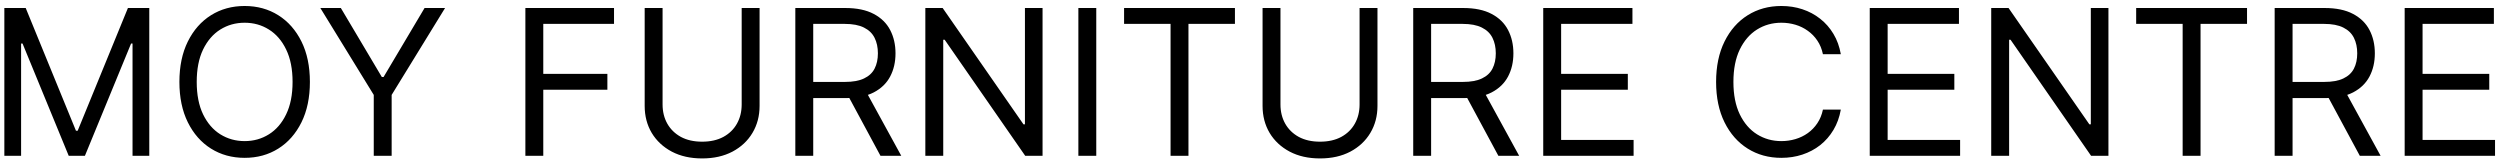
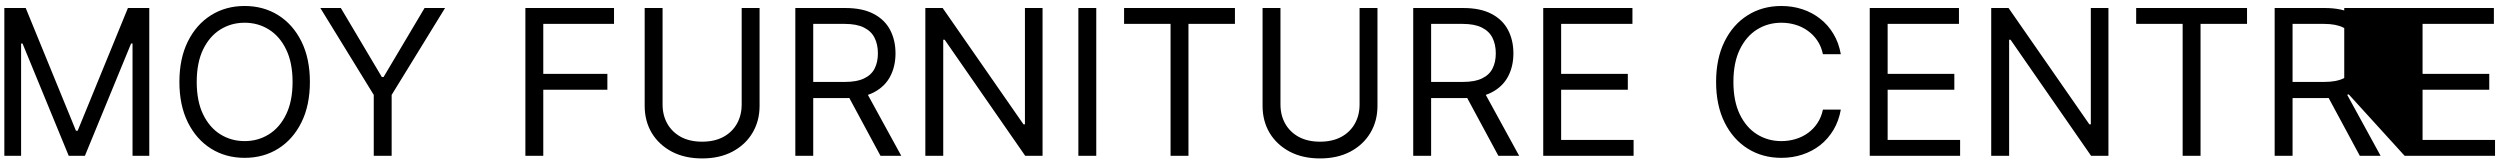
<svg xmlns="http://www.w3.org/2000/svg" width="369" height="24" viewBox="0 0 369 24" fill="none">
-   <path d="M0.642 1.182H3.795L11.21 19.293H11.466L18.881 1.182H22.034V23H19.562V6.423H19.349L12.531 23H10.145L3.327 6.423H3.114V23H0.642V1.182ZM45.741 12.091C45.741 14.392 45.325 16.381 44.494 18.057C43.663 19.733 42.523 21.026 41.074 21.935C39.626 22.844 37.971 23.298 36.11 23.298C34.249 23.298 32.594 22.844 31.145 21.935C29.697 21.026 28.557 19.733 27.726 18.057C26.895 16.381 26.479 14.392 26.479 12.091C26.479 9.79 26.895 7.801 27.726 6.125C28.557 4.449 29.697 3.156 31.145 2.247C32.594 1.338 34.249 0.884 36.11 0.884C37.971 0.884 39.626 1.338 41.074 2.247C42.523 3.156 43.663 4.449 44.494 6.125C45.325 7.801 45.741 9.79 45.741 12.091ZM43.184 12.091C43.184 10.202 42.868 8.607 42.236 7.308C41.611 6.008 40.762 5.024 39.69 4.357C38.624 3.689 37.431 3.355 36.11 3.355C34.789 3.355 33.592 3.689 32.52 4.357C31.454 5.024 30.606 6.008 29.974 7.308C29.349 8.607 29.036 10.202 29.036 12.091C29.036 13.98 29.349 15.575 29.974 16.874C30.606 18.174 31.454 19.158 32.52 19.825C33.592 20.493 34.789 20.827 36.11 20.827C37.431 20.827 38.624 20.493 39.69 19.825C40.762 19.158 41.611 18.174 42.236 16.874C42.868 15.575 43.184 13.98 43.184 12.091ZM47.283 1.182H50.308L56.359 11.367H56.615L62.666 1.182H65.692L57.808 14.008V23H55.166V14.008L47.283 1.182ZM77.546 23V1.182H90.629V3.526H80.188V10.898H89.649V13.242H80.188V23H77.546ZM109.472 1.182H112.114V15.628C112.114 17.119 111.762 18.451 111.059 19.623C110.363 20.788 109.38 21.707 108.108 22.382C106.837 23.05 105.346 23.384 103.634 23.384C101.922 23.384 100.431 23.05 99.159 22.382C97.888 21.707 96.901 20.788 96.198 19.623C95.502 18.451 95.154 17.119 95.154 15.628V1.182H97.796V15.415C97.796 16.48 98.03 17.428 98.499 18.259C98.968 19.083 99.635 19.733 100.502 20.209C101.375 20.678 102.419 20.912 103.634 20.912C104.848 20.912 105.892 20.678 106.766 20.209C107.64 19.733 108.307 19.083 108.769 18.259C109.238 17.428 109.472 16.48 109.472 15.415V1.182ZM117.39 23V1.182H124.762C126.467 1.182 127.866 1.473 128.96 2.055C130.053 2.631 130.863 3.423 131.389 4.431C131.914 5.44 132.177 6.587 132.177 7.872C132.177 9.158 131.914 10.298 131.389 11.292C130.863 12.286 130.057 13.068 128.97 13.636C127.884 14.197 126.495 14.477 124.805 14.477H118.839V12.091H124.72C125.884 12.091 126.822 11.921 127.532 11.579C128.249 11.239 128.768 10.756 129.088 10.131C129.414 9.499 129.578 8.746 129.578 7.872C129.578 6.999 129.414 6.235 129.088 5.582C128.761 4.928 128.239 4.424 127.521 4.069C126.804 3.707 125.856 3.526 124.677 3.526H120.032V23H117.39ZM127.66 13.199L133.029 23H129.961L124.677 13.199H127.66ZM153.881 1.182V23H151.324L139.435 5.869H139.222V23H136.58V1.182H139.136L151.068 18.355H151.281V1.182H153.881ZM161.809 1.182V23H159.167V1.182H161.809ZM165.914 3.526V1.182H182.277V3.526H175.417V23H172.775V3.526H165.914ZM200.673 1.182H203.315V15.628C203.315 17.119 202.964 18.451 202.26 19.623C201.564 20.788 200.581 21.707 199.309 22.382C198.038 23.05 196.547 23.384 194.835 23.384C193.123 23.384 191.632 23.05 190.361 22.382C189.089 21.707 188.102 20.788 187.399 19.623C186.703 18.451 186.355 17.119 186.355 15.628V1.182H188.997V15.415C188.997 16.48 189.231 17.428 189.7 18.259C190.169 19.083 190.836 19.733 191.703 20.209C192.577 20.678 193.621 20.912 194.835 20.912C196.05 20.912 197.094 20.678 197.967 20.209C198.841 19.733 199.508 19.083 199.97 18.259C200.439 17.428 200.673 16.48 200.673 15.415V1.182ZM208.591 23V1.182H215.963C217.668 1.182 219.067 1.473 220.161 2.055C221.255 2.631 222.064 3.423 222.59 4.431C223.115 5.44 223.378 6.587 223.378 7.872C223.378 9.158 223.115 10.298 222.59 11.292C222.064 12.286 221.258 13.068 220.172 13.636C219.085 14.197 217.696 14.477 216.006 14.477H210.04V12.091H215.921C217.086 12.091 218.023 11.921 218.733 11.579C219.451 11.239 219.969 10.756 220.289 10.131C220.615 9.499 220.779 8.746 220.779 7.872C220.779 6.999 220.615 6.235 220.289 5.582C219.962 4.928 219.44 4.424 218.723 4.069C218.005 3.707 217.057 3.526 215.878 3.526H211.233V23H208.591ZM218.861 13.199L224.23 23H221.162L215.878 13.199H218.861ZM227.781 23V1.182H240.948V3.526H230.423V10.898H240.267V13.242H230.423V20.656H241.119V23H227.781ZM271.705 8H269.063C268.906 7.24 268.633 6.572 268.242 5.997C267.859 5.422 267.39 4.939 266.836 4.548C266.289 4.151 265.682 3.852 265.014 3.653C264.347 3.455 263.651 3.355 262.926 3.355C261.605 3.355 260.409 3.689 259.336 4.357C258.271 5.024 257.422 6.008 256.79 7.308C256.165 8.607 255.852 10.202 255.852 12.091C255.852 13.98 256.165 15.575 256.79 16.874C257.422 18.174 258.271 19.158 259.336 19.825C260.409 20.493 261.605 20.827 262.926 20.827C263.651 20.827 264.347 20.727 265.014 20.528C265.682 20.329 266.289 20.035 266.836 19.644C267.39 19.246 267.859 18.76 268.242 18.185C268.633 17.602 268.906 16.935 269.063 16.182H271.705C271.506 17.297 271.144 18.295 270.618 19.175C270.093 20.056 269.439 20.805 268.658 21.423C267.877 22.034 266.999 22.499 266.026 22.819C265.061 23.139 264.027 23.298 262.926 23.298C261.066 23.298 259.411 22.844 257.962 21.935C256.513 21.026 255.373 19.733 254.542 18.057C253.711 16.381 253.296 14.392 253.296 12.091C253.296 9.79 253.711 7.801 254.542 6.125C255.373 4.449 256.513 3.156 257.962 2.247C259.411 1.338 261.066 0.884 262.926 0.884C264.027 0.884 265.061 1.043 266.026 1.363C266.999 1.683 267.877 2.151 268.658 2.769C269.439 3.38 270.093 4.126 270.618 5.006C271.144 5.88 271.506 6.878 271.705 8ZM275.974 23V1.182H289.142V3.526H278.616V10.898H288.46V13.242H278.616V20.656H289.312V23H275.974ZM311.205 1.182V23H308.648L296.759 5.869H296.546V23H293.904V1.182H296.461L308.392 18.355H308.605V1.182H311.205ZM315.298 3.526V1.182H331.662V3.526H324.801V23H322.159V3.526H315.298ZM335.74 23V1.182H343.112C344.816 1.182 346.216 1.473 347.309 2.055C348.403 2.631 349.213 3.423 349.738 4.431C350.264 5.44 350.527 6.587 350.527 7.872C350.527 9.158 350.264 10.298 349.738 11.292C349.213 12.286 348.407 13.068 347.32 13.636C346.233 14.197 344.845 14.477 343.154 14.477H337.189V12.091H343.069C344.234 12.091 345.172 11.921 345.882 11.579C346.599 11.239 347.118 10.756 347.437 10.131C347.764 9.499 347.927 8.746 347.927 7.872C347.927 6.999 347.764 6.235 347.437 5.582C347.11 4.928 346.588 4.424 345.871 4.069C345.154 3.707 344.206 3.526 343.027 3.526H338.382V23H335.74ZM346.01 13.199L351.379 23H348.311L343.027 13.199H346.01ZM354.929 23V1.182H368.097V3.526H357.571V10.898H367.415V13.242H357.571V20.656H368.267V23H354.929Z" fill="black" />
+   <path d="M0.642 1.182H3.795L11.21 19.293H11.466L18.881 1.182H22.034V23H19.562V6.423H19.349L12.531 23H10.145L3.327 6.423H3.114V23H0.642V1.182ZM45.741 12.091C45.741 14.392 45.325 16.381 44.494 18.057C43.663 19.733 42.523 21.026 41.074 21.935C39.626 22.844 37.971 23.298 36.11 23.298C34.249 23.298 32.594 22.844 31.145 21.935C29.697 21.026 28.557 19.733 27.726 18.057C26.895 16.381 26.479 14.392 26.479 12.091C26.479 9.79 26.895 7.801 27.726 6.125C28.557 4.449 29.697 3.156 31.145 2.247C32.594 1.338 34.249 0.884 36.11 0.884C37.971 0.884 39.626 1.338 41.074 2.247C42.523 3.156 43.663 4.449 44.494 6.125C45.325 7.801 45.741 9.79 45.741 12.091ZM43.184 12.091C43.184 10.202 42.868 8.607 42.236 7.308C41.611 6.008 40.762 5.024 39.69 4.357C38.624 3.689 37.431 3.355 36.11 3.355C34.789 3.355 33.592 3.689 32.52 4.357C31.454 5.024 30.606 6.008 29.974 7.308C29.349 8.607 29.036 10.202 29.036 12.091C29.036 13.98 29.349 15.575 29.974 16.874C30.606 18.174 31.454 19.158 32.52 19.825C33.592 20.493 34.789 20.827 36.11 20.827C37.431 20.827 38.624 20.493 39.69 19.825C40.762 19.158 41.611 18.174 42.236 16.874C42.868 15.575 43.184 13.98 43.184 12.091ZM47.283 1.182H50.308L56.359 11.367H56.615L62.666 1.182H65.692L57.808 14.008V23H55.166V14.008L47.283 1.182ZM77.546 23V1.182H90.629V3.526H80.188V10.898H89.649V13.242H80.188V23H77.546ZM109.472 1.182H112.114V15.628C112.114 17.119 111.762 18.451 111.059 19.623C110.363 20.788 109.38 21.707 108.108 22.382C106.837 23.05 105.346 23.384 103.634 23.384C101.922 23.384 100.431 23.05 99.159 22.382C97.888 21.707 96.901 20.788 96.198 19.623C95.502 18.451 95.154 17.119 95.154 15.628V1.182H97.796V15.415C97.796 16.48 98.03 17.428 98.499 18.259C98.968 19.083 99.635 19.733 100.502 20.209C101.375 20.678 102.419 20.912 103.634 20.912C104.848 20.912 105.892 20.678 106.766 20.209C107.64 19.733 108.307 19.083 108.769 18.259C109.238 17.428 109.472 16.48 109.472 15.415V1.182ZM117.39 23V1.182H124.762C126.467 1.182 127.866 1.473 128.96 2.055C130.053 2.631 130.863 3.423 131.389 4.431C131.914 5.44 132.177 6.587 132.177 7.872C132.177 9.158 131.914 10.298 131.389 11.292C130.863 12.286 130.057 13.068 128.97 13.636C127.884 14.197 126.495 14.477 124.805 14.477H118.839V12.091H124.72C125.884 12.091 126.822 11.921 127.532 11.579C128.249 11.239 128.768 10.756 129.088 10.131C129.414 9.499 129.578 8.746 129.578 7.872C129.578 6.999 129.414 6.235 129.088 5.582C128.761 4.928 128.239 4.424 127.521 4.069C126.804 3.707 125.856 3.526 124.677 3.526H120.032V23H117.39ZM127.66 13.199L133.029 23H129.961L124.677 13.199H127.66ZM153.881 1.182V23H151.324L139.435 5.869H139.222V23H136.58V1.182H139.136L151.068 18.355H151.281V1.182H153.881ZM161.809 1.182V23H159.167V1.182H161.809ZM165.914 3.526V1.182H182.277V3.526H175.417V23H172.775V3.526H165.914ZM200.673 1.182H203.315V15.628C203.315 17.119 202.964 18.451 202.26 19.623C201.564 20.788 200.581 21.707 199.309 22.382C198.038 23.05 196.547 23.384 194.835 23.384C193.123 23.384 191.632 23.05 190.361 22.382C189.089 21.707 188.102 20.788 187.399 19.623C186.703 18.451 186.355 17.119 186.355 15.628V1.182H188.997V15.415C188.997 16.48 189.231 17.428 189.7 18.259C190.169 19.083 190.836 19.733 191.703 20.209C192.577 20.678 193.621 20.912 194.835 20.912C196.05 20.912 197.094 20.678 197.967 20.209C198.841 19.733 199.508 19.083 199.97 18.259C200.439 17.428 200.673 16.48 200.673 15.415V1.182ZM208.591 23V1.182H215.963C217.668 1.182 219.067 1.473 220.161 2.055C221.255 2.631 222.064 3.423 222.59 4.431C223.115 5.44 223.378 6.587 223.378 7.872C223.378 9.158 223.115 10.298 222.59 11.292C222.064 12.286 221.258 13.068 220.172 13.636C219.085 14.197 217.696 14.477 216.006 14.477H210.04V12.091H215.921C217.086 12.091 218.023 11.921 218.733 11.579C219.451 11.239 219.969 10.756 220.289 10.131C220.615 9.499 220.779 8.746 220.779 7.872C220.779 6.999 220.615 6.235 220.289 5.582C219.962 4.928 219.44 4.424 218.723 4.069C218.005 3.707 217.057 3.526 215.878 3.526H211.233V23H208.591ZM218.861 13.199L224.23 23H221.162L215.878 13.199H218.861ZM227.781 23V1.182H240.948V3.526H230.423V10.898H240.267V13.242H230.423V20.656H241.119V23H227.781ZM271.705 8H269.063C268.906 7.24 268.633 6.572 268.242 5.997C267.859 5.422 267.39 4.939 266.836 4.548C266.289 4.151 265.682 3.852 265.014 3.653C264.347 3.455 263.651 3.355 262.926 3.355C261.605 3.355 260.409 3.689 259.336 4.357C258.271 5.024 257.422 6.008 256.79 7.308C256.165 8.607 255.852 10.202 255.852 12.091C255.852 13.98 256.165 15.575 256.79 16.874C257.422 18.174 258.271 19.158 259.336 19.825C260.409 20.493 261.605 20.827 262.926 20.827C263.651 20.827 264.347 20.727 265.014 20.528C265.682 20.329 266.289 20.035 266.836 19.644C267.39 19.246 267.859 18.76 268.242 18.185C268.633 17.602 268.906 16.935 269.063 16.182H271.705C271.506 17.297 271.144 18.295 270.618 19.175C270.093 20.056 269.439 20.805 268.658 21.423C267.877 22.034 266.999 22.499 266.026 22.819C265.061 23.139 264.027 23.298 262.926 23.298C261.066 23.298 259.411 22.844 257.962 21.935C256.513 21.026 255.373 19.733 254.542 18.057C253.711 16.381 253.296 14.392 253.296 12.091C253.296 9.79 253.711 7.801 254.542 6.125C255.373 4.449 256.513 3.156 257.962 2.247C259.411 1.338 261.066 0.884 262.926 0.884C264.027 0.884 265.061 1.043 266.026 1.363C266.999 1.683 267.877 2.151 268.658 2.769C269.439 3.38 270.093 4.126 270.618 5.006C271.144 5.88 271.506 6.878 271.705 8ZM275.974 23V1.182H289.142V3.526H278.616V10.898H288.46V13.242H278.616V20.656H289.312V23H275.974ZM311.205 1.182V23H308.648L296.759 5.869H296.546V23H293.904V1.182H296.461L308.392 18.355H308.605V1.182H311.205ZM315.298 3.526V1.182H331.662V3.526H324.801V23H322.159V3.526H315.298ZM335.74 23V1.182H343.112C344.816 1.182 346.216 1.473 347.309 2.055C348.403 2.631 349.213 3.423 349.738 4.431C350.264 5.44 350.527 6.587 350.527 7.872C350.527 9.158 350.264 10.298 349.738 11.292C349.213 12.286 348.407 13.068 347.32 13.636C346.233 14.197 344.845 14.477 343.154 14.477H337.189V12.091H343.069C344.234 12.091 345.172 11.921 345.882 11.579C346.599 11.239 347.118 10.756 347.437 10.131C347.764 9.499 347.927 8.746 347.927 7.872C347.927 6.999 347.764 6.235 347.437 5.582C347.11 4.928 346.588 4.424 345.871 4.069C345.154 3.707 344.206 3.526 343.027 3.526H338.382V23H335.74ZM346.01 13.199L351.379 23H348.311L343.027 13.199H346.01ZV1.182H368.097V3.526H357.571V10.898H367.415V13.242H357.571V20.656H368.267V23H354.929Z" fill="black" />
</svg>